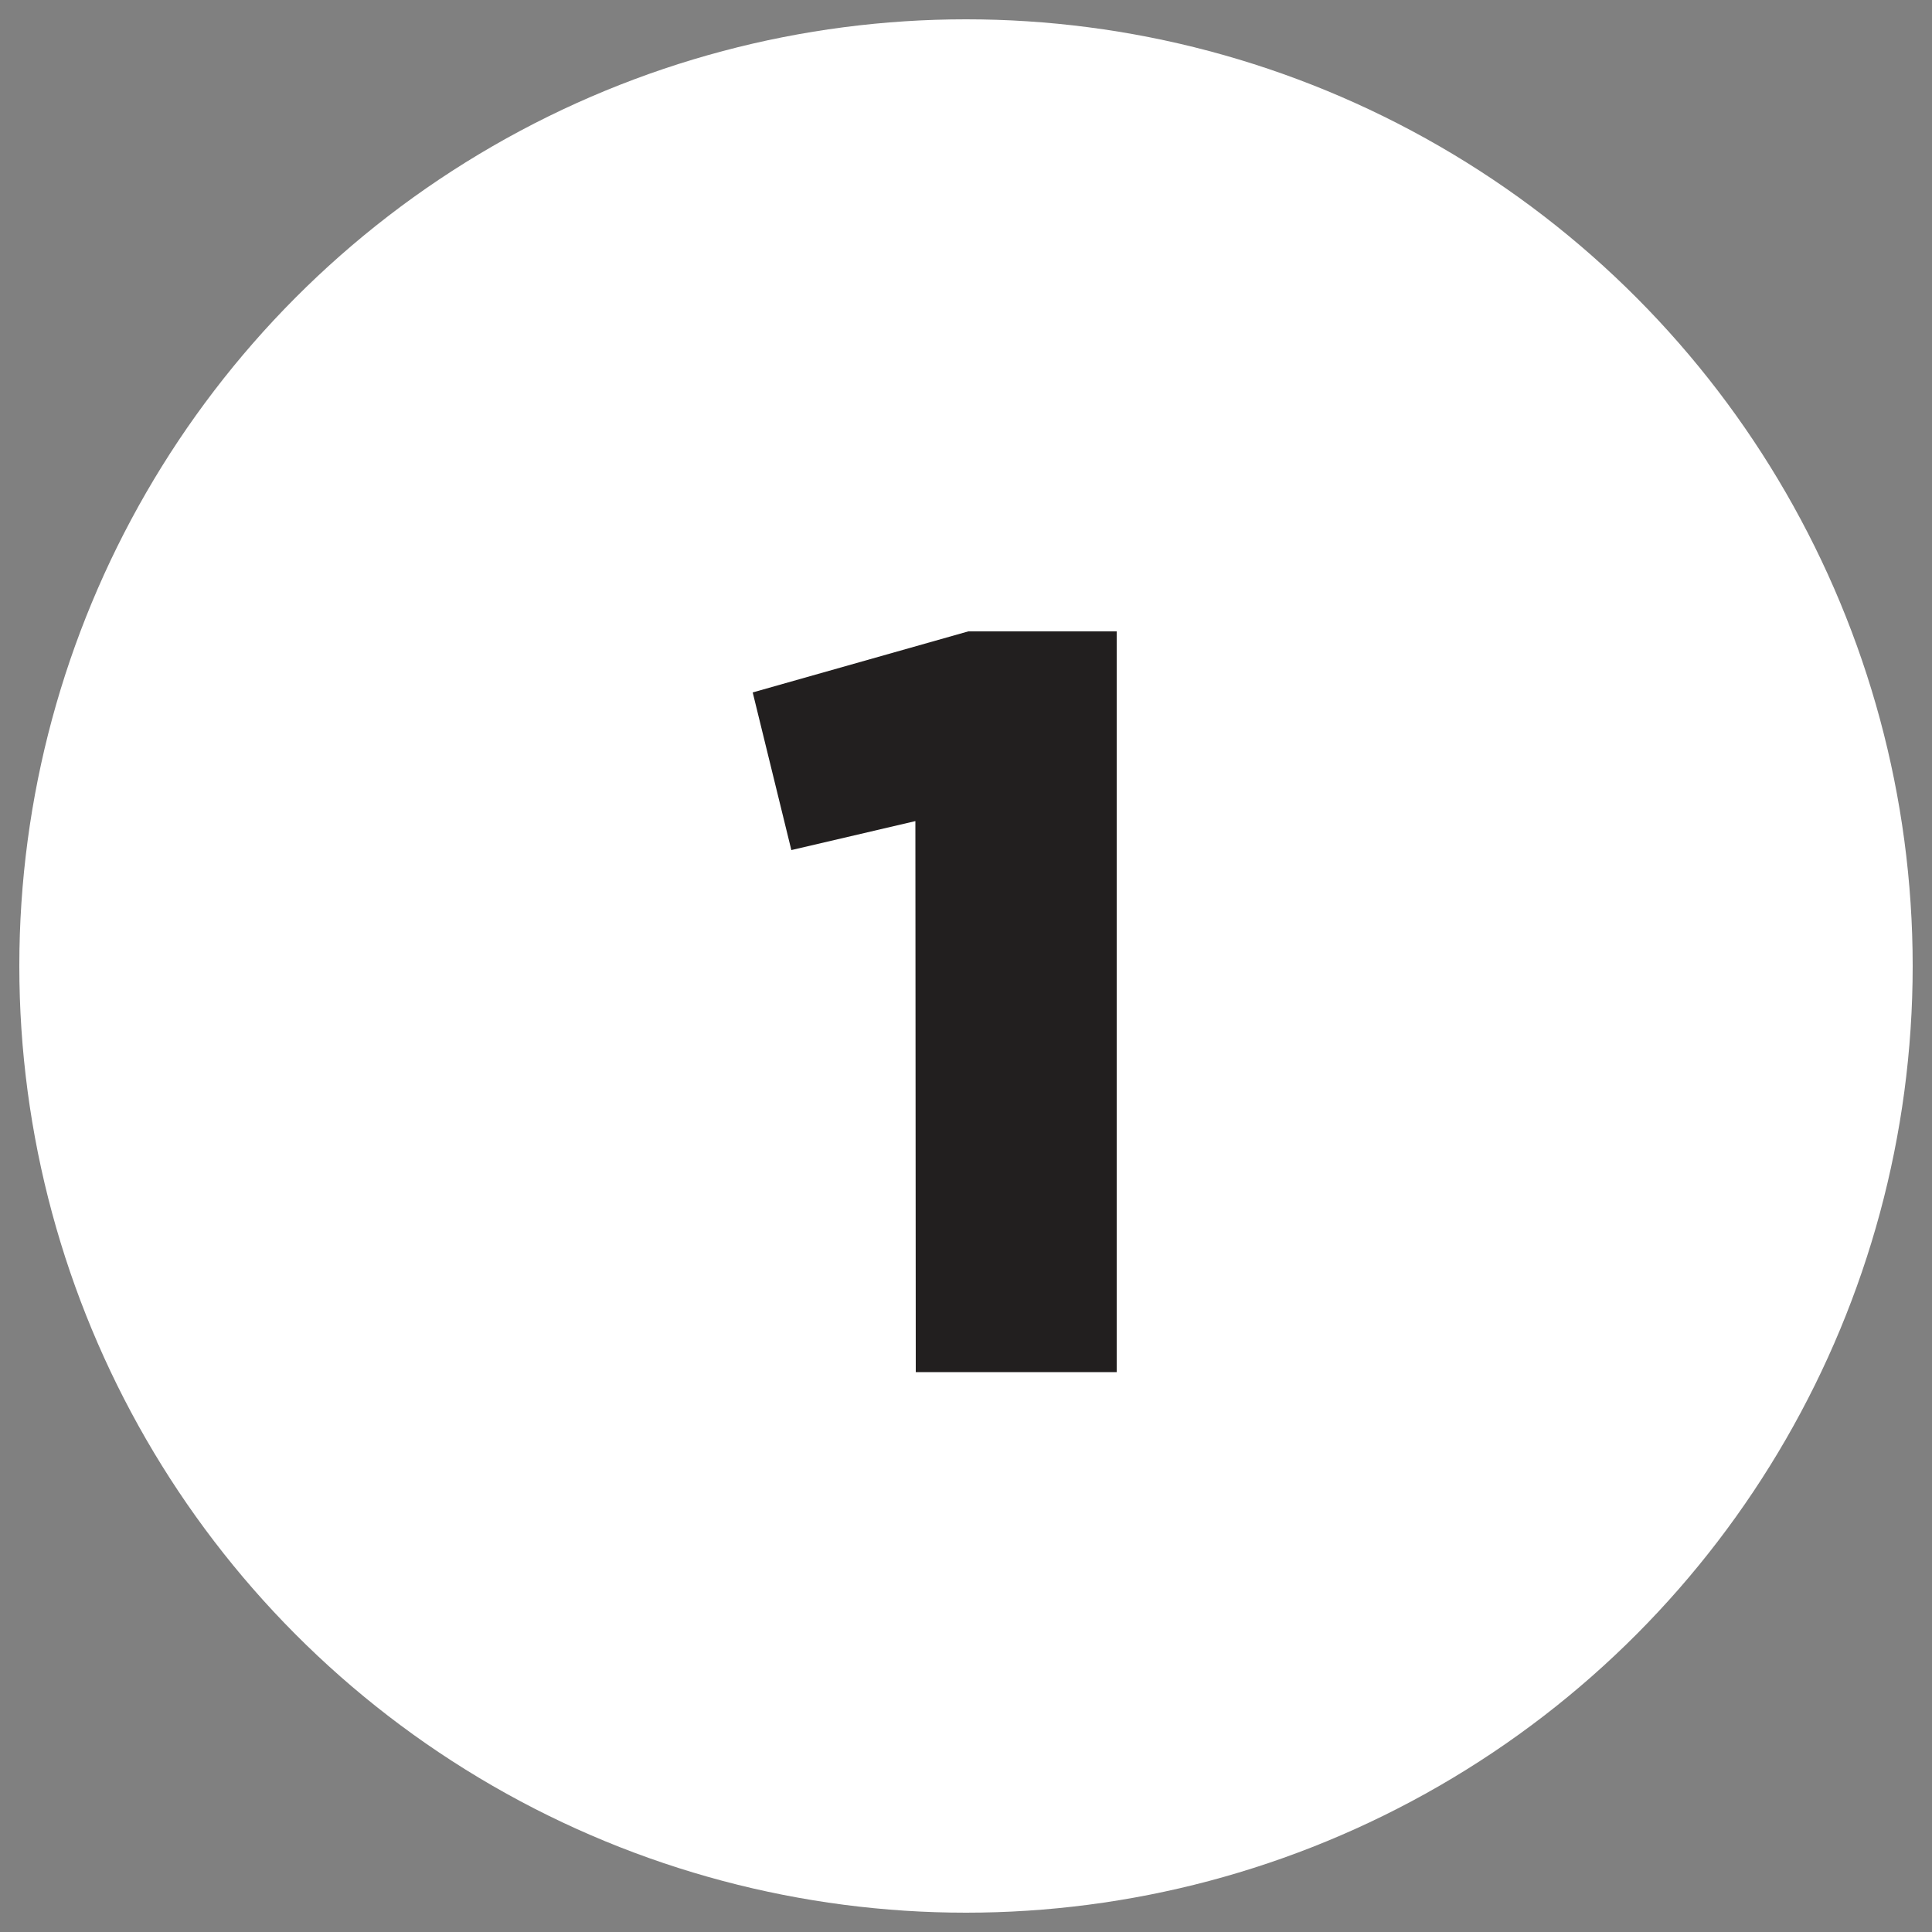
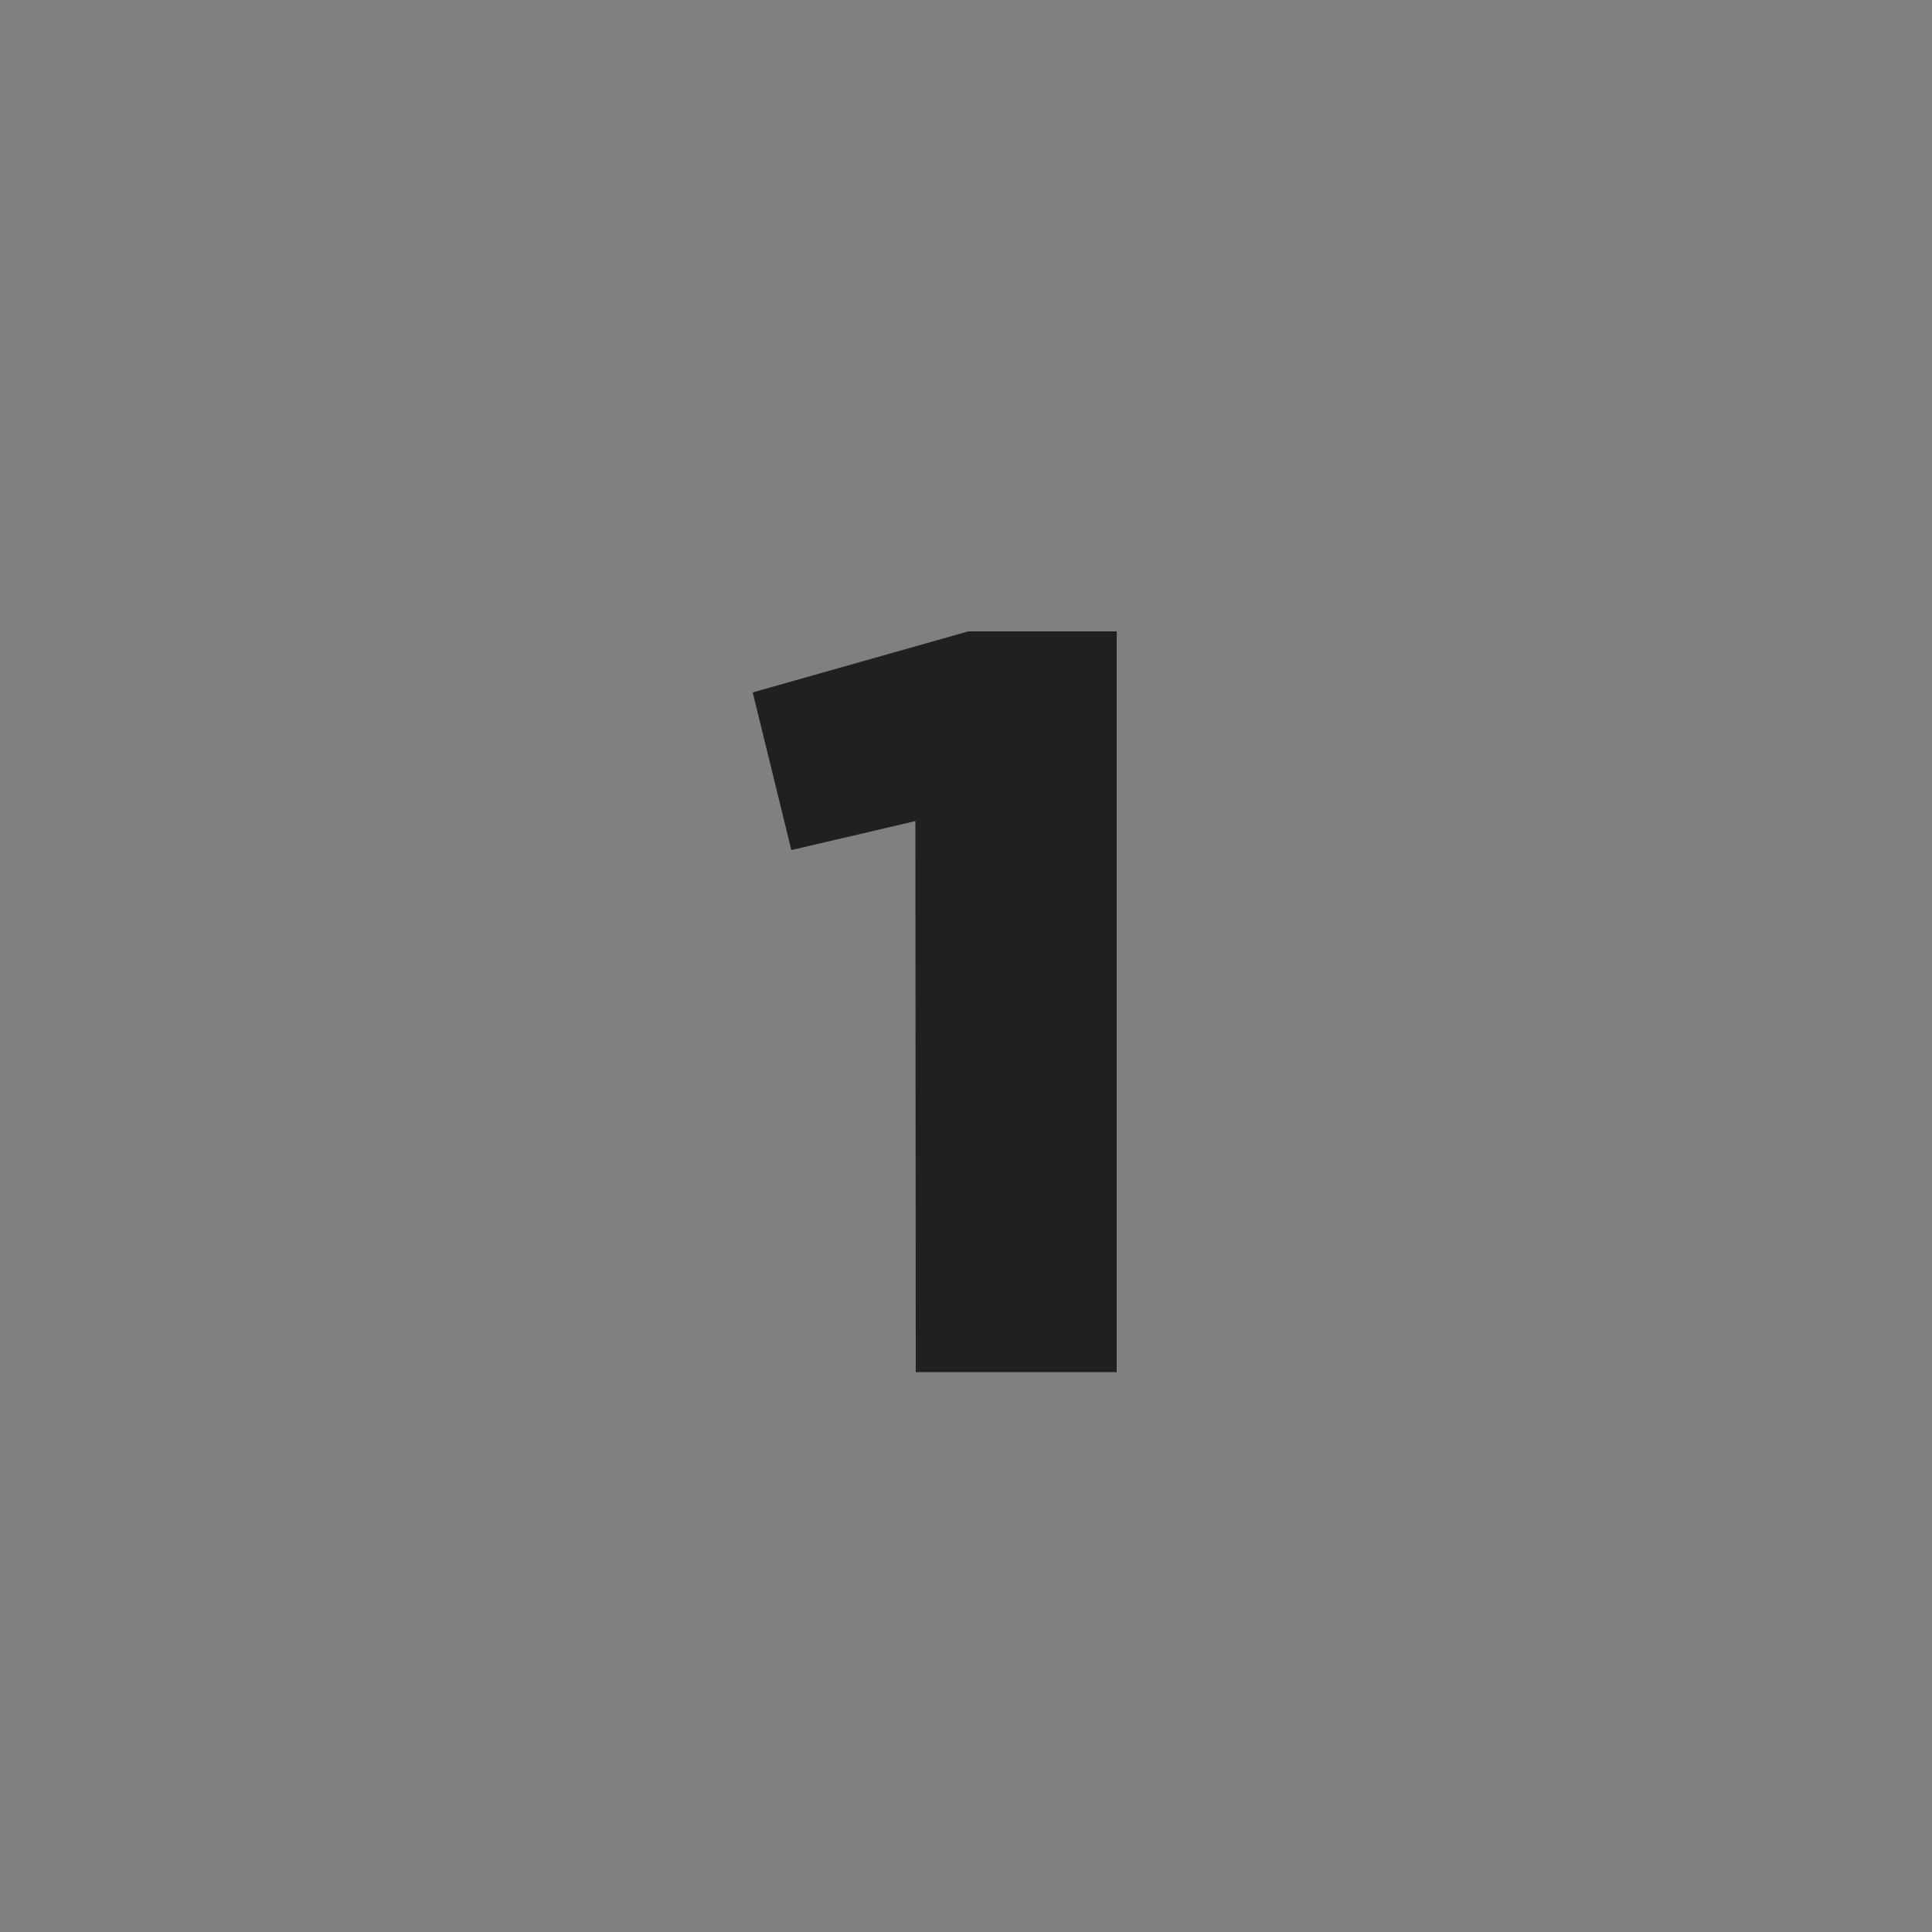
<svg xmlns="http://www.w3.org/2000/svg" id="Layer_1" data-name="Layer 1" viewBox="0 0 50 50">
  <rect x="0" y="0" width="50" height="50" fill="#808080" stroke="none" />
  <defs>
    <style>.cls-1{fill:#fff;}.cls-2{fill:#221f1f;}</style>
  </defs>
  <title>1</title>
-   <circle class="cls-1" cx="25" cy="25" r="24.5" />
  <path class="cls-2" d="M23.69,21.25,20.48,22l-1-4.08,5.58-1.58h3.84V35.51h-5.2Z" />
</svg>